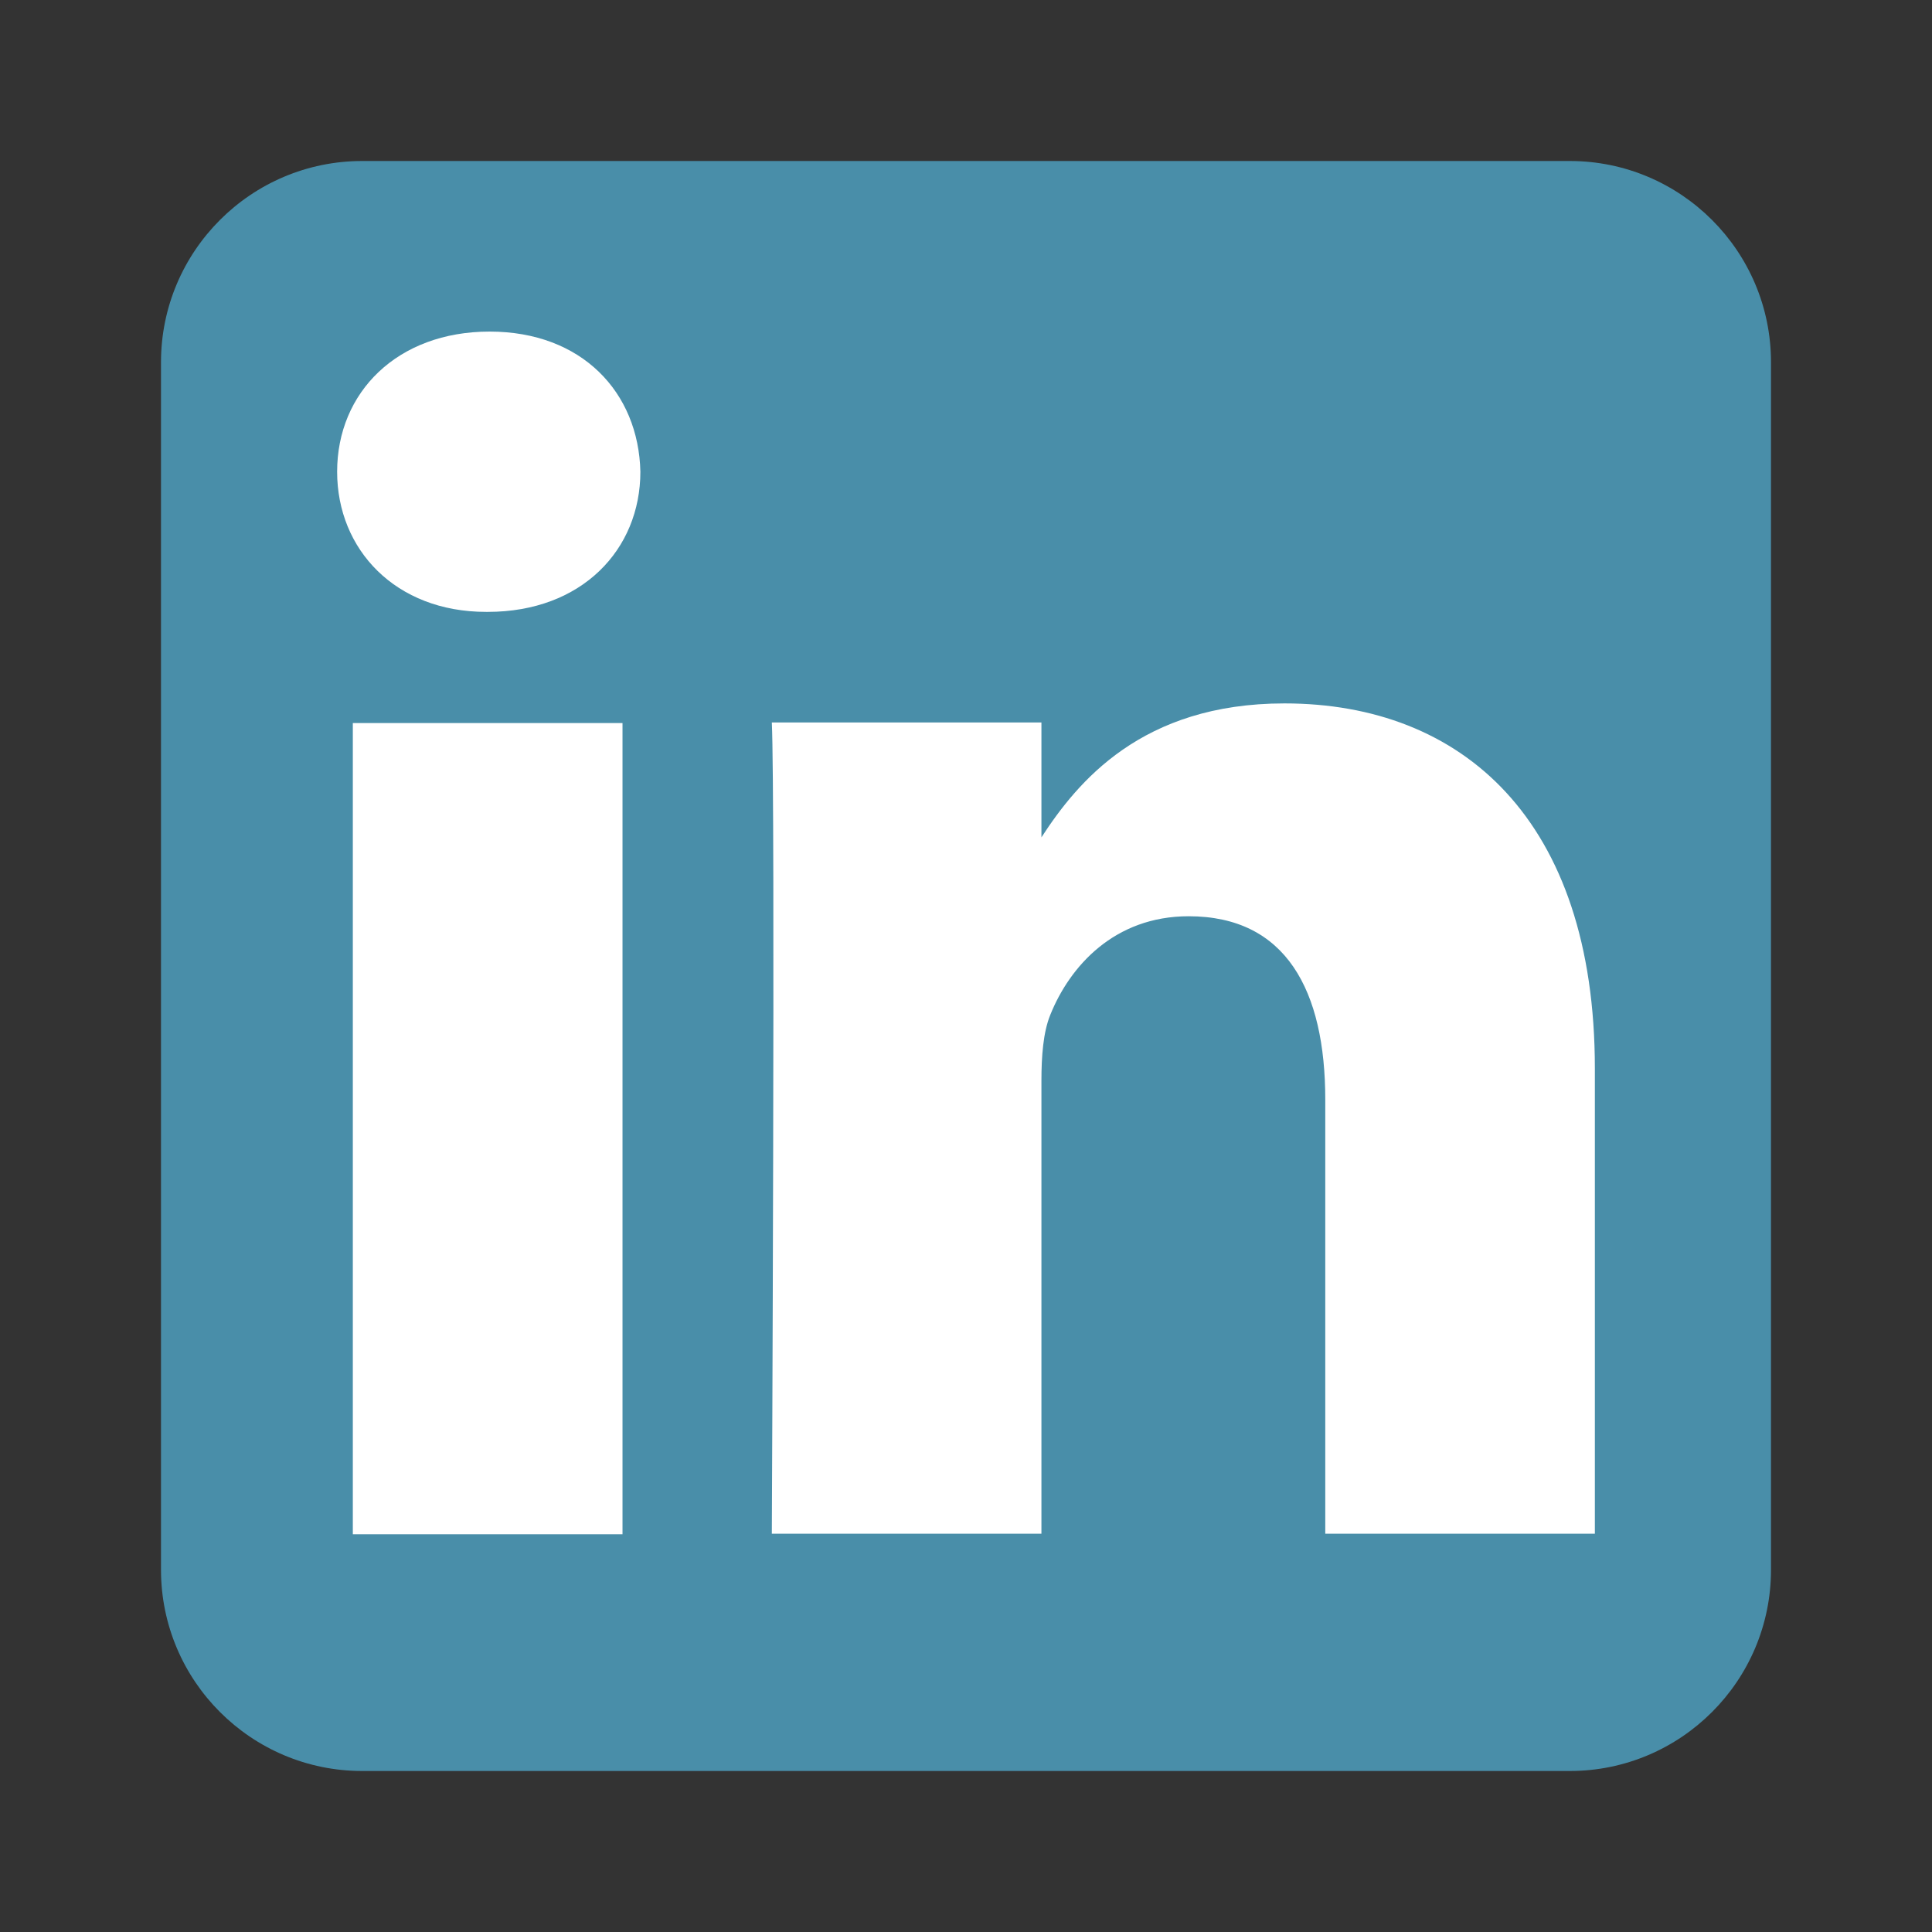
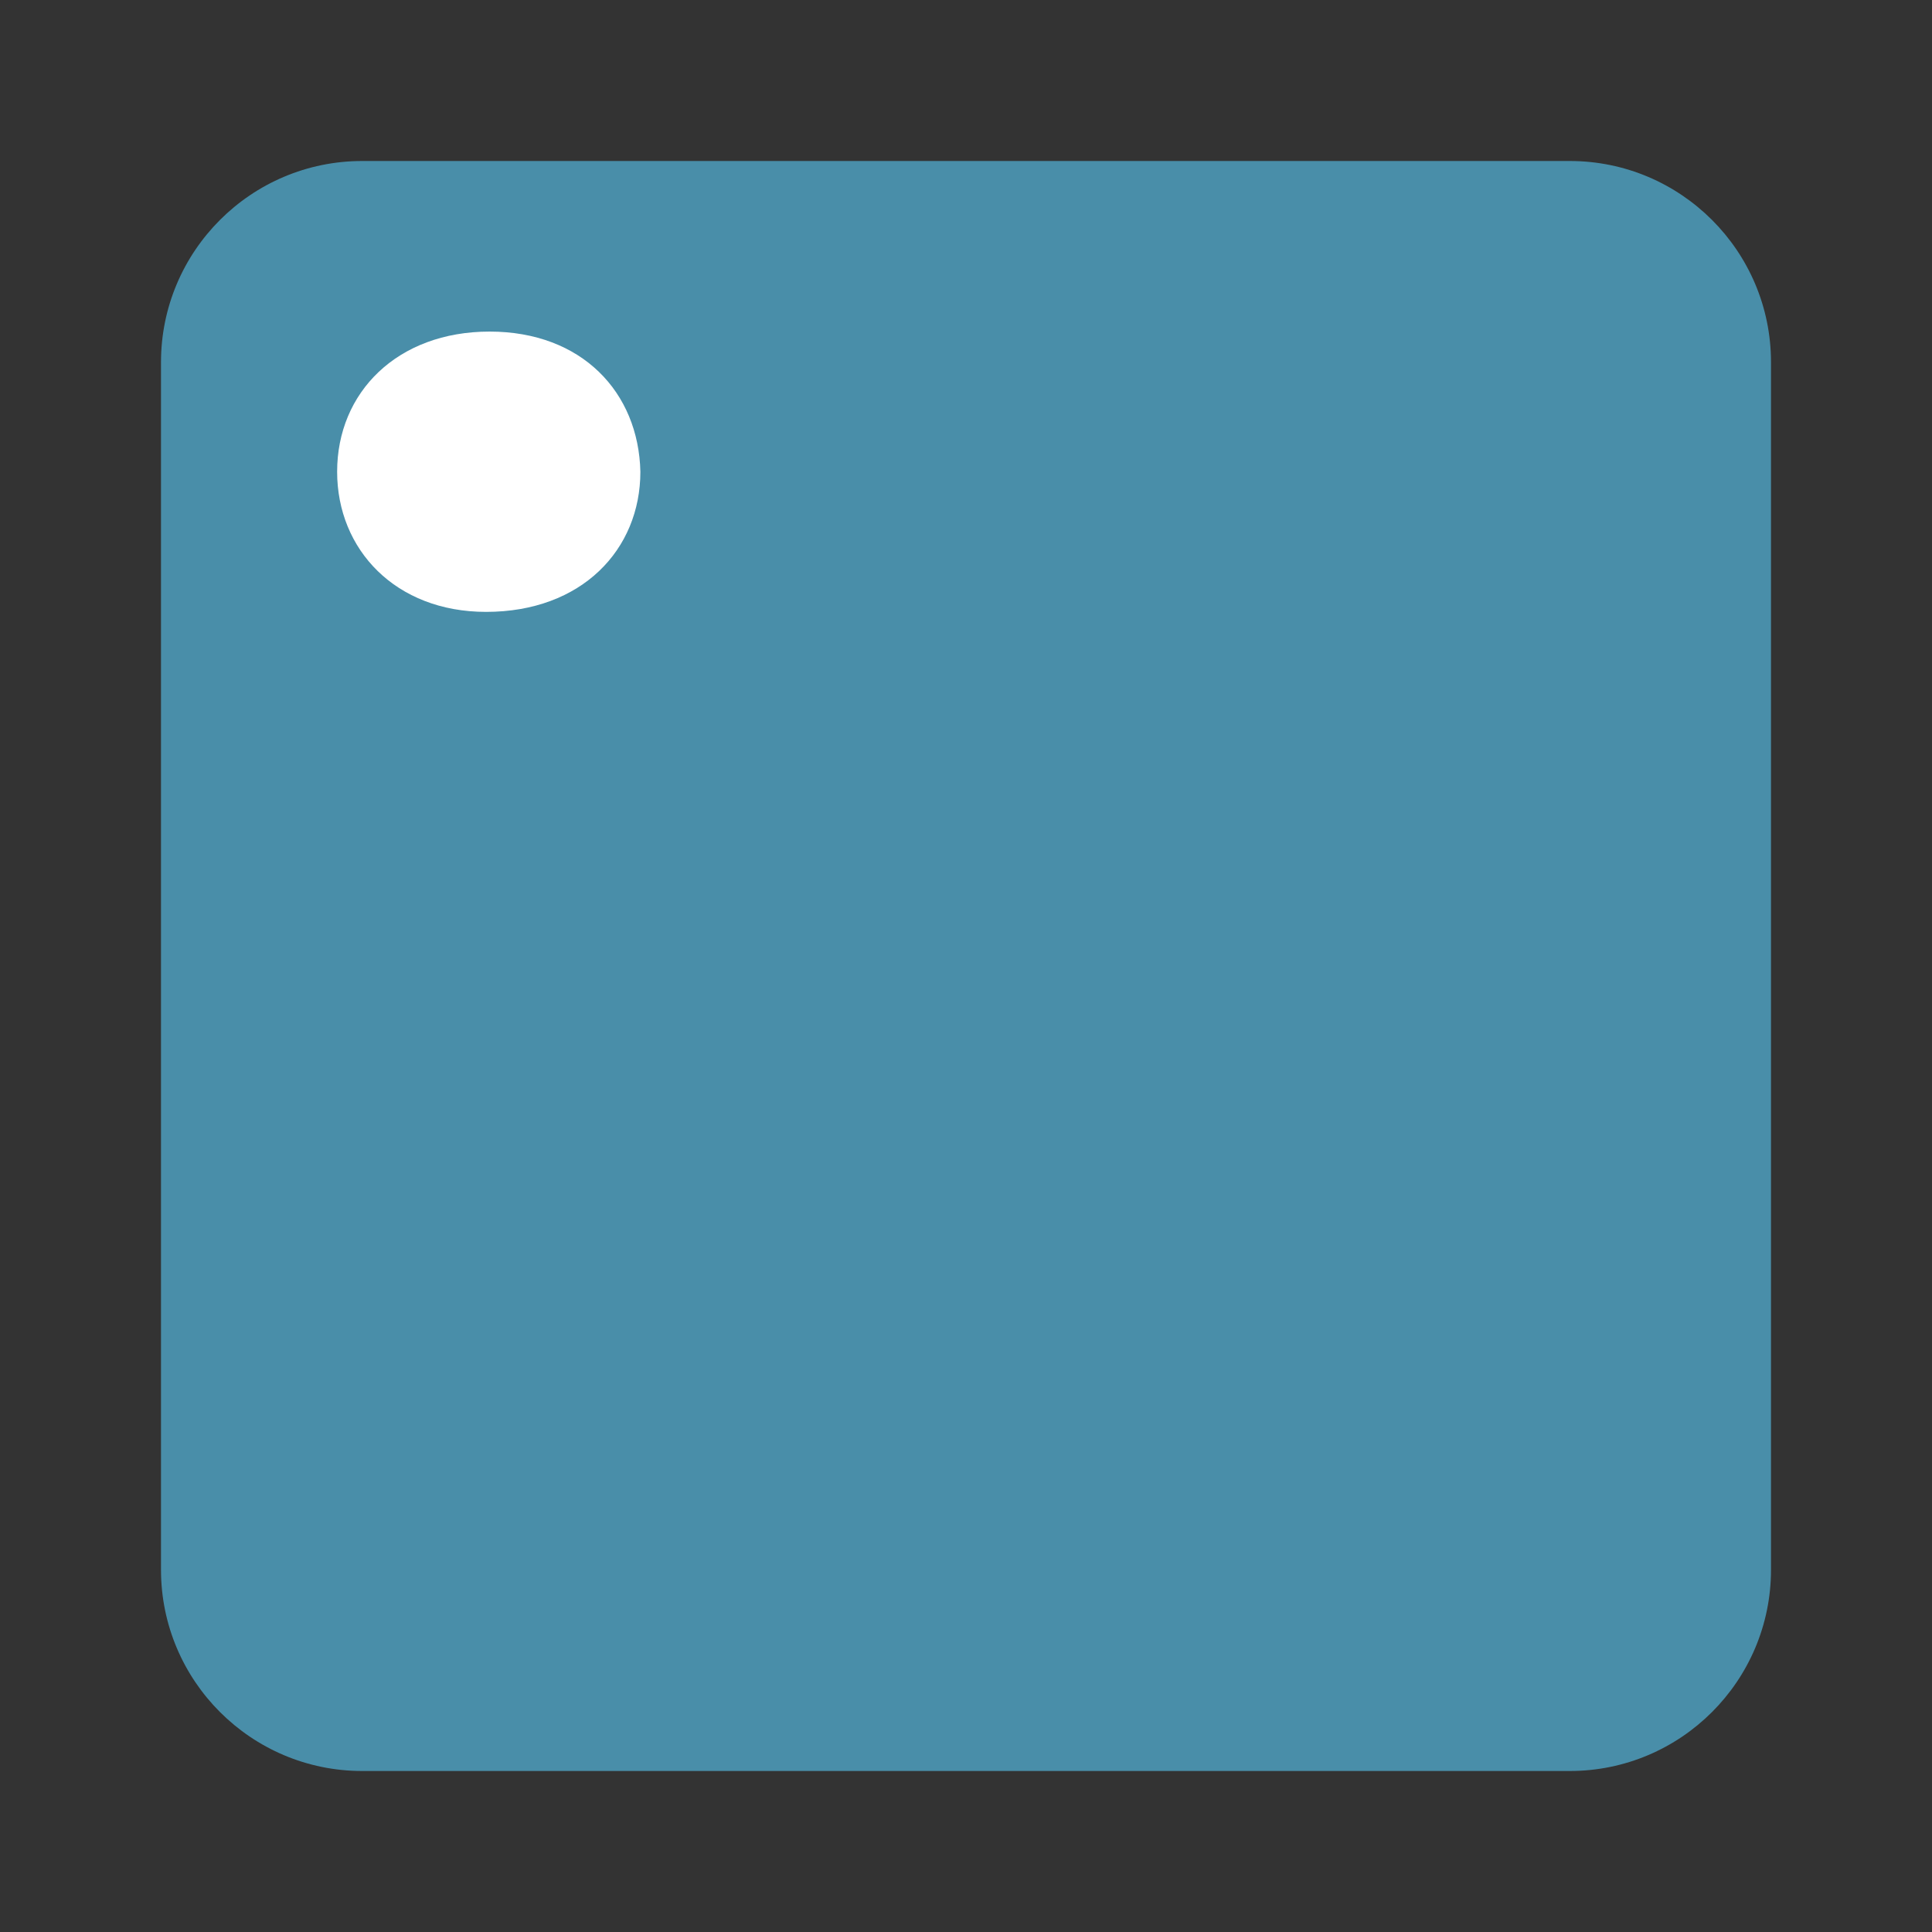
<svg xmlns="http://www.w3.org/2000/svg" width="24" height="24" viewBox="0 0 24 24" fill="none">
  <rect x="0" y="0" width="24" height="24" fill="#333333" stroke="none" />
  <path fill-rule="evenodd" clip-rule="evenodd" d="M22 4.5C22 3.12 20.88 2 19.5 2H4.5C3.12 2 2 3.12 2 4.5V19.5C2 20.88 3.12 22 4.5 22H19.5C20.88 22 22 20.88 22 19.5V4.5Z" fill="#498ea9" />
-   <path d="M7.733 8.982H4.383V19.059H7.733V8.982Z" fill="white" />
-   <path d="M6.082 4.119C4.936 4.119 4.188 4.873 4.188 5.86C4.188 6.827 4.914 7.601 6.038 7.601H6.06C7.228 7.601 7.955 6.827 7.955 5.86C7.933 4.873 7.228 4.119 6.082 4.119V4.119Z" fill="white" />
-   <path d="M15.956 8.738C14.179 8.738 13.383 9.716 12.937 10.402V8.975H9.588C9.632 9.92 9.588 19.052 9.588 19.052H12.937V13.424C12.937 13.123 12.959 12.822 13.047 12.607C13.289 12.005 13.841 11.382 14.766 11.382C15.977 11.382 16.463 12.306 16.463 13.66V19.052H19.812V13.273C19.812 10.178 18.159 8.738 15.956 8.738V8.738Z" fill="white" />
+   <path d="M6.082 4.119C4.936 4.119 4.188 4.873 4.188 5.86C4.188 6.827 4.914 7.601 6.038 7.601C7.228 7.601 7.955 6.827 7.955 5.86C7.933 4.873 7.228 4.119 6.082 4.119V4.119Z" fill="white" />
</svg>